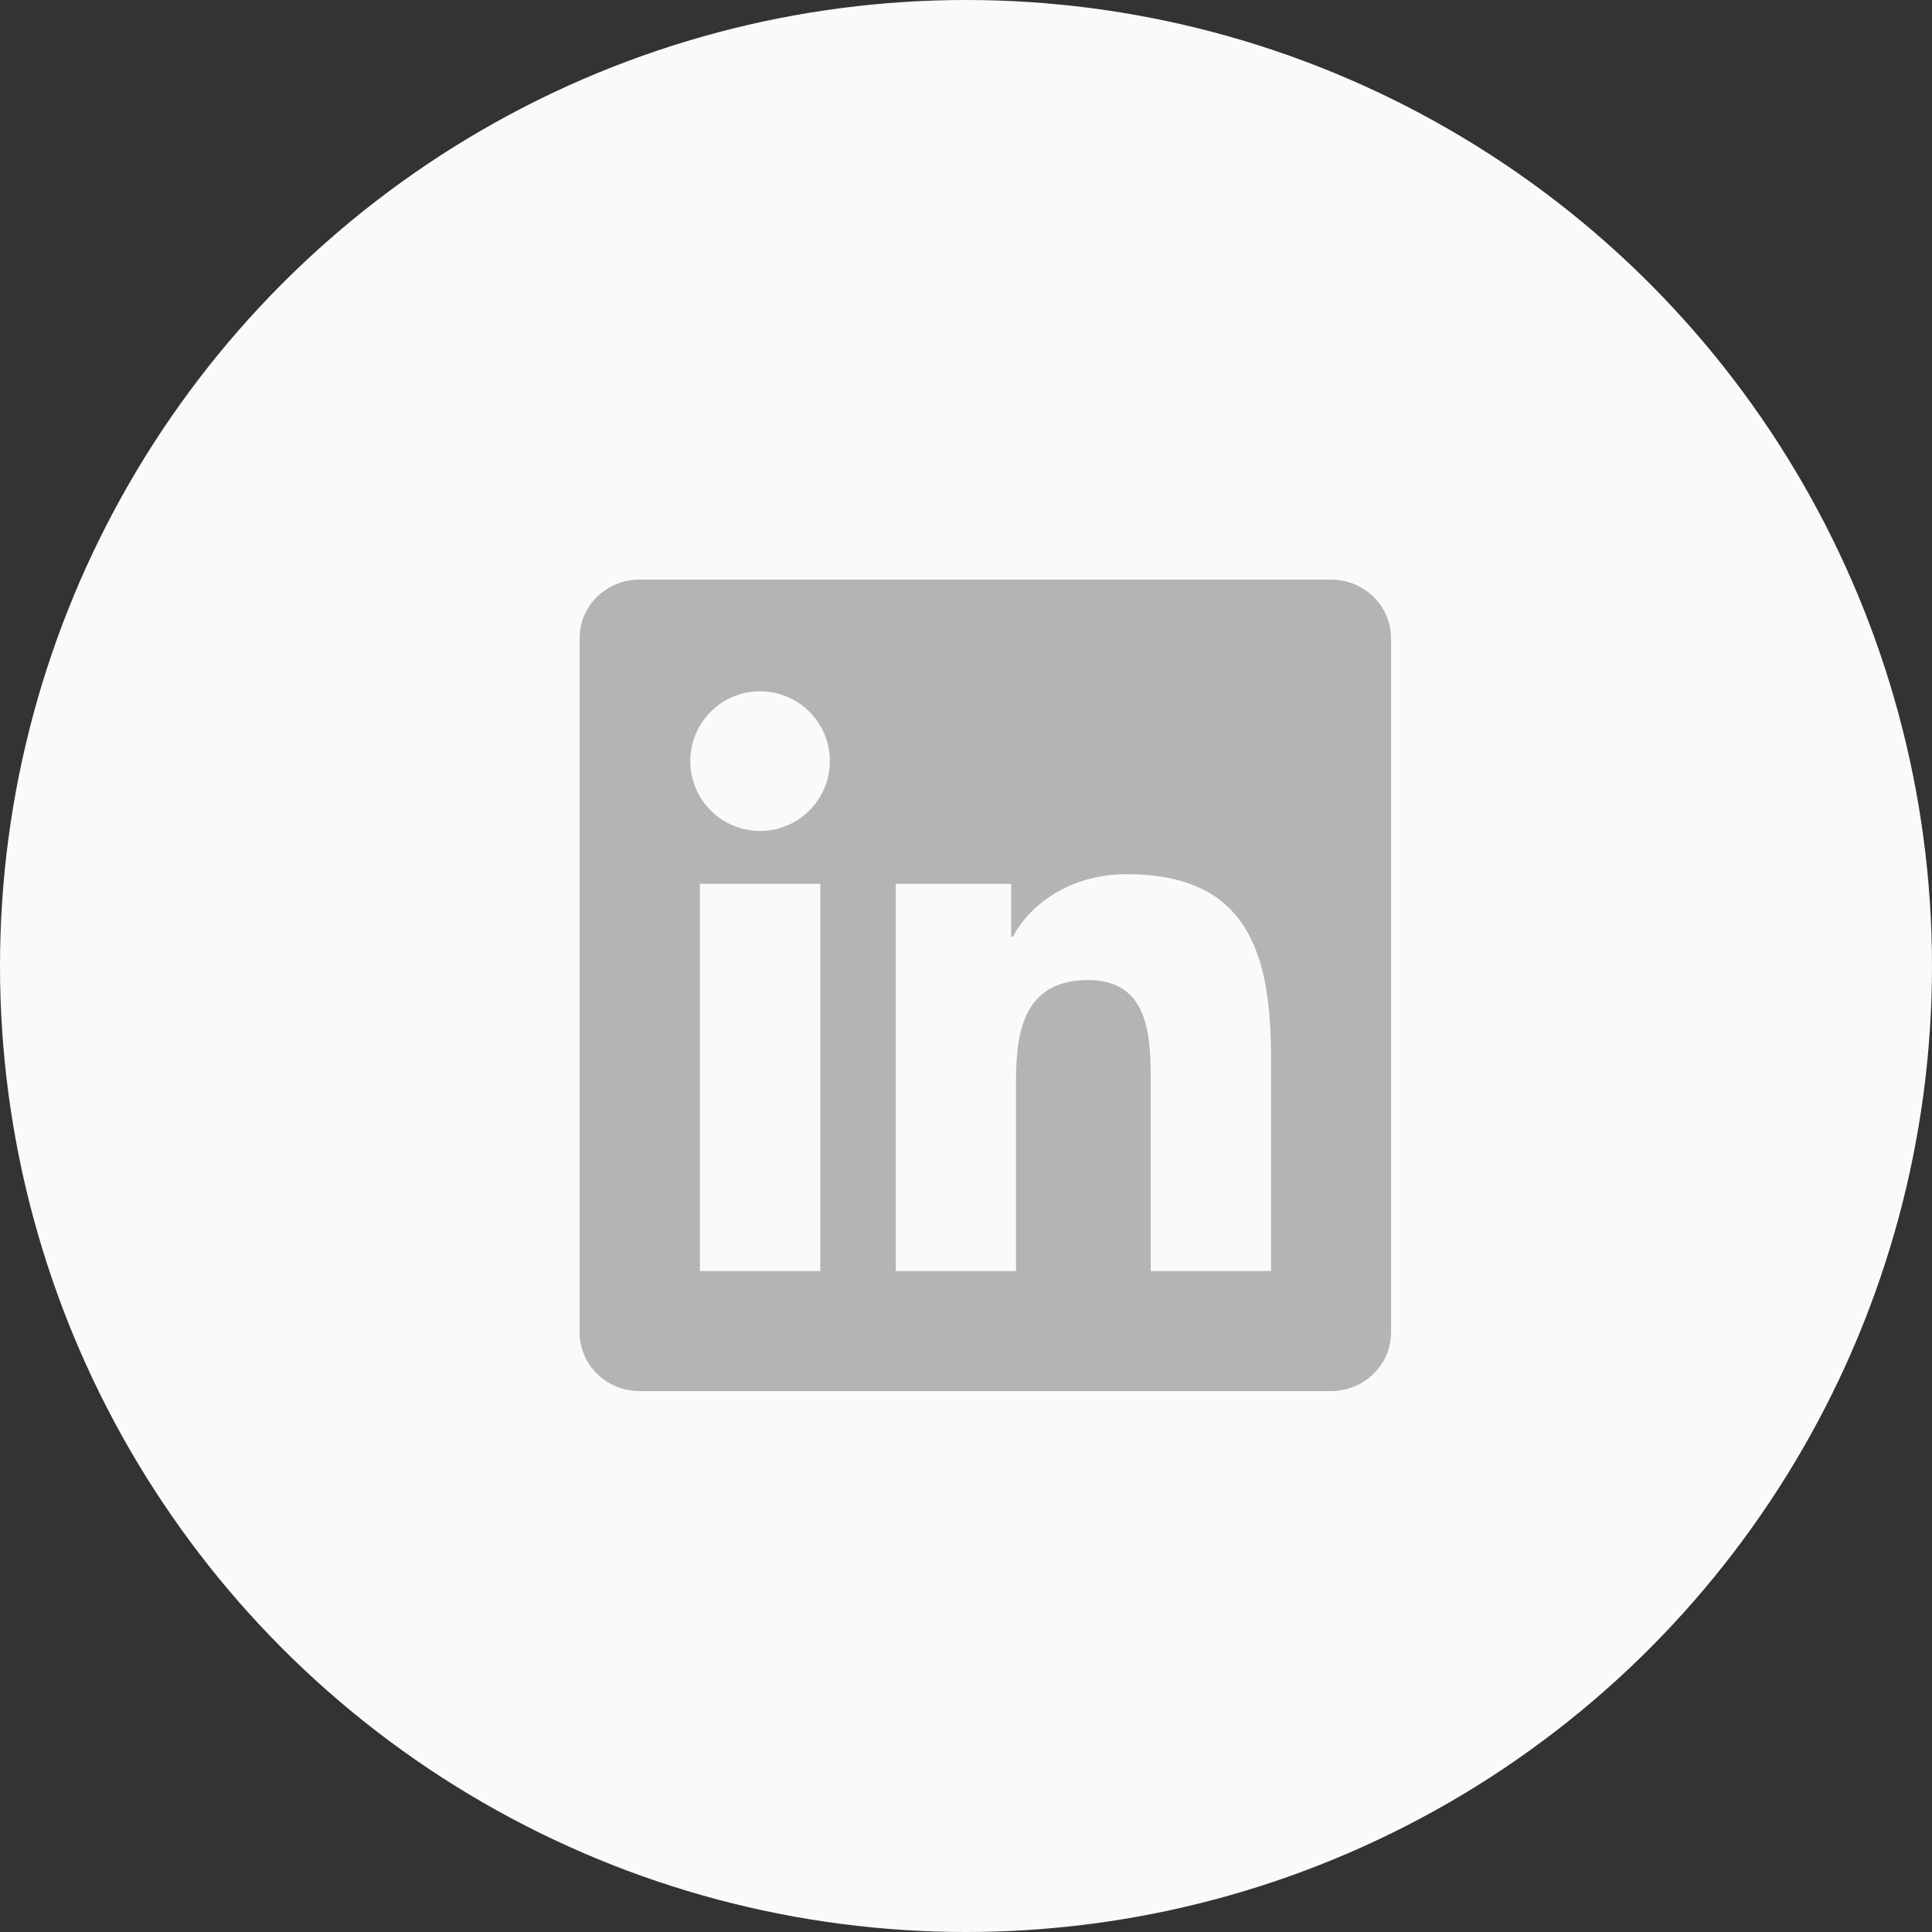
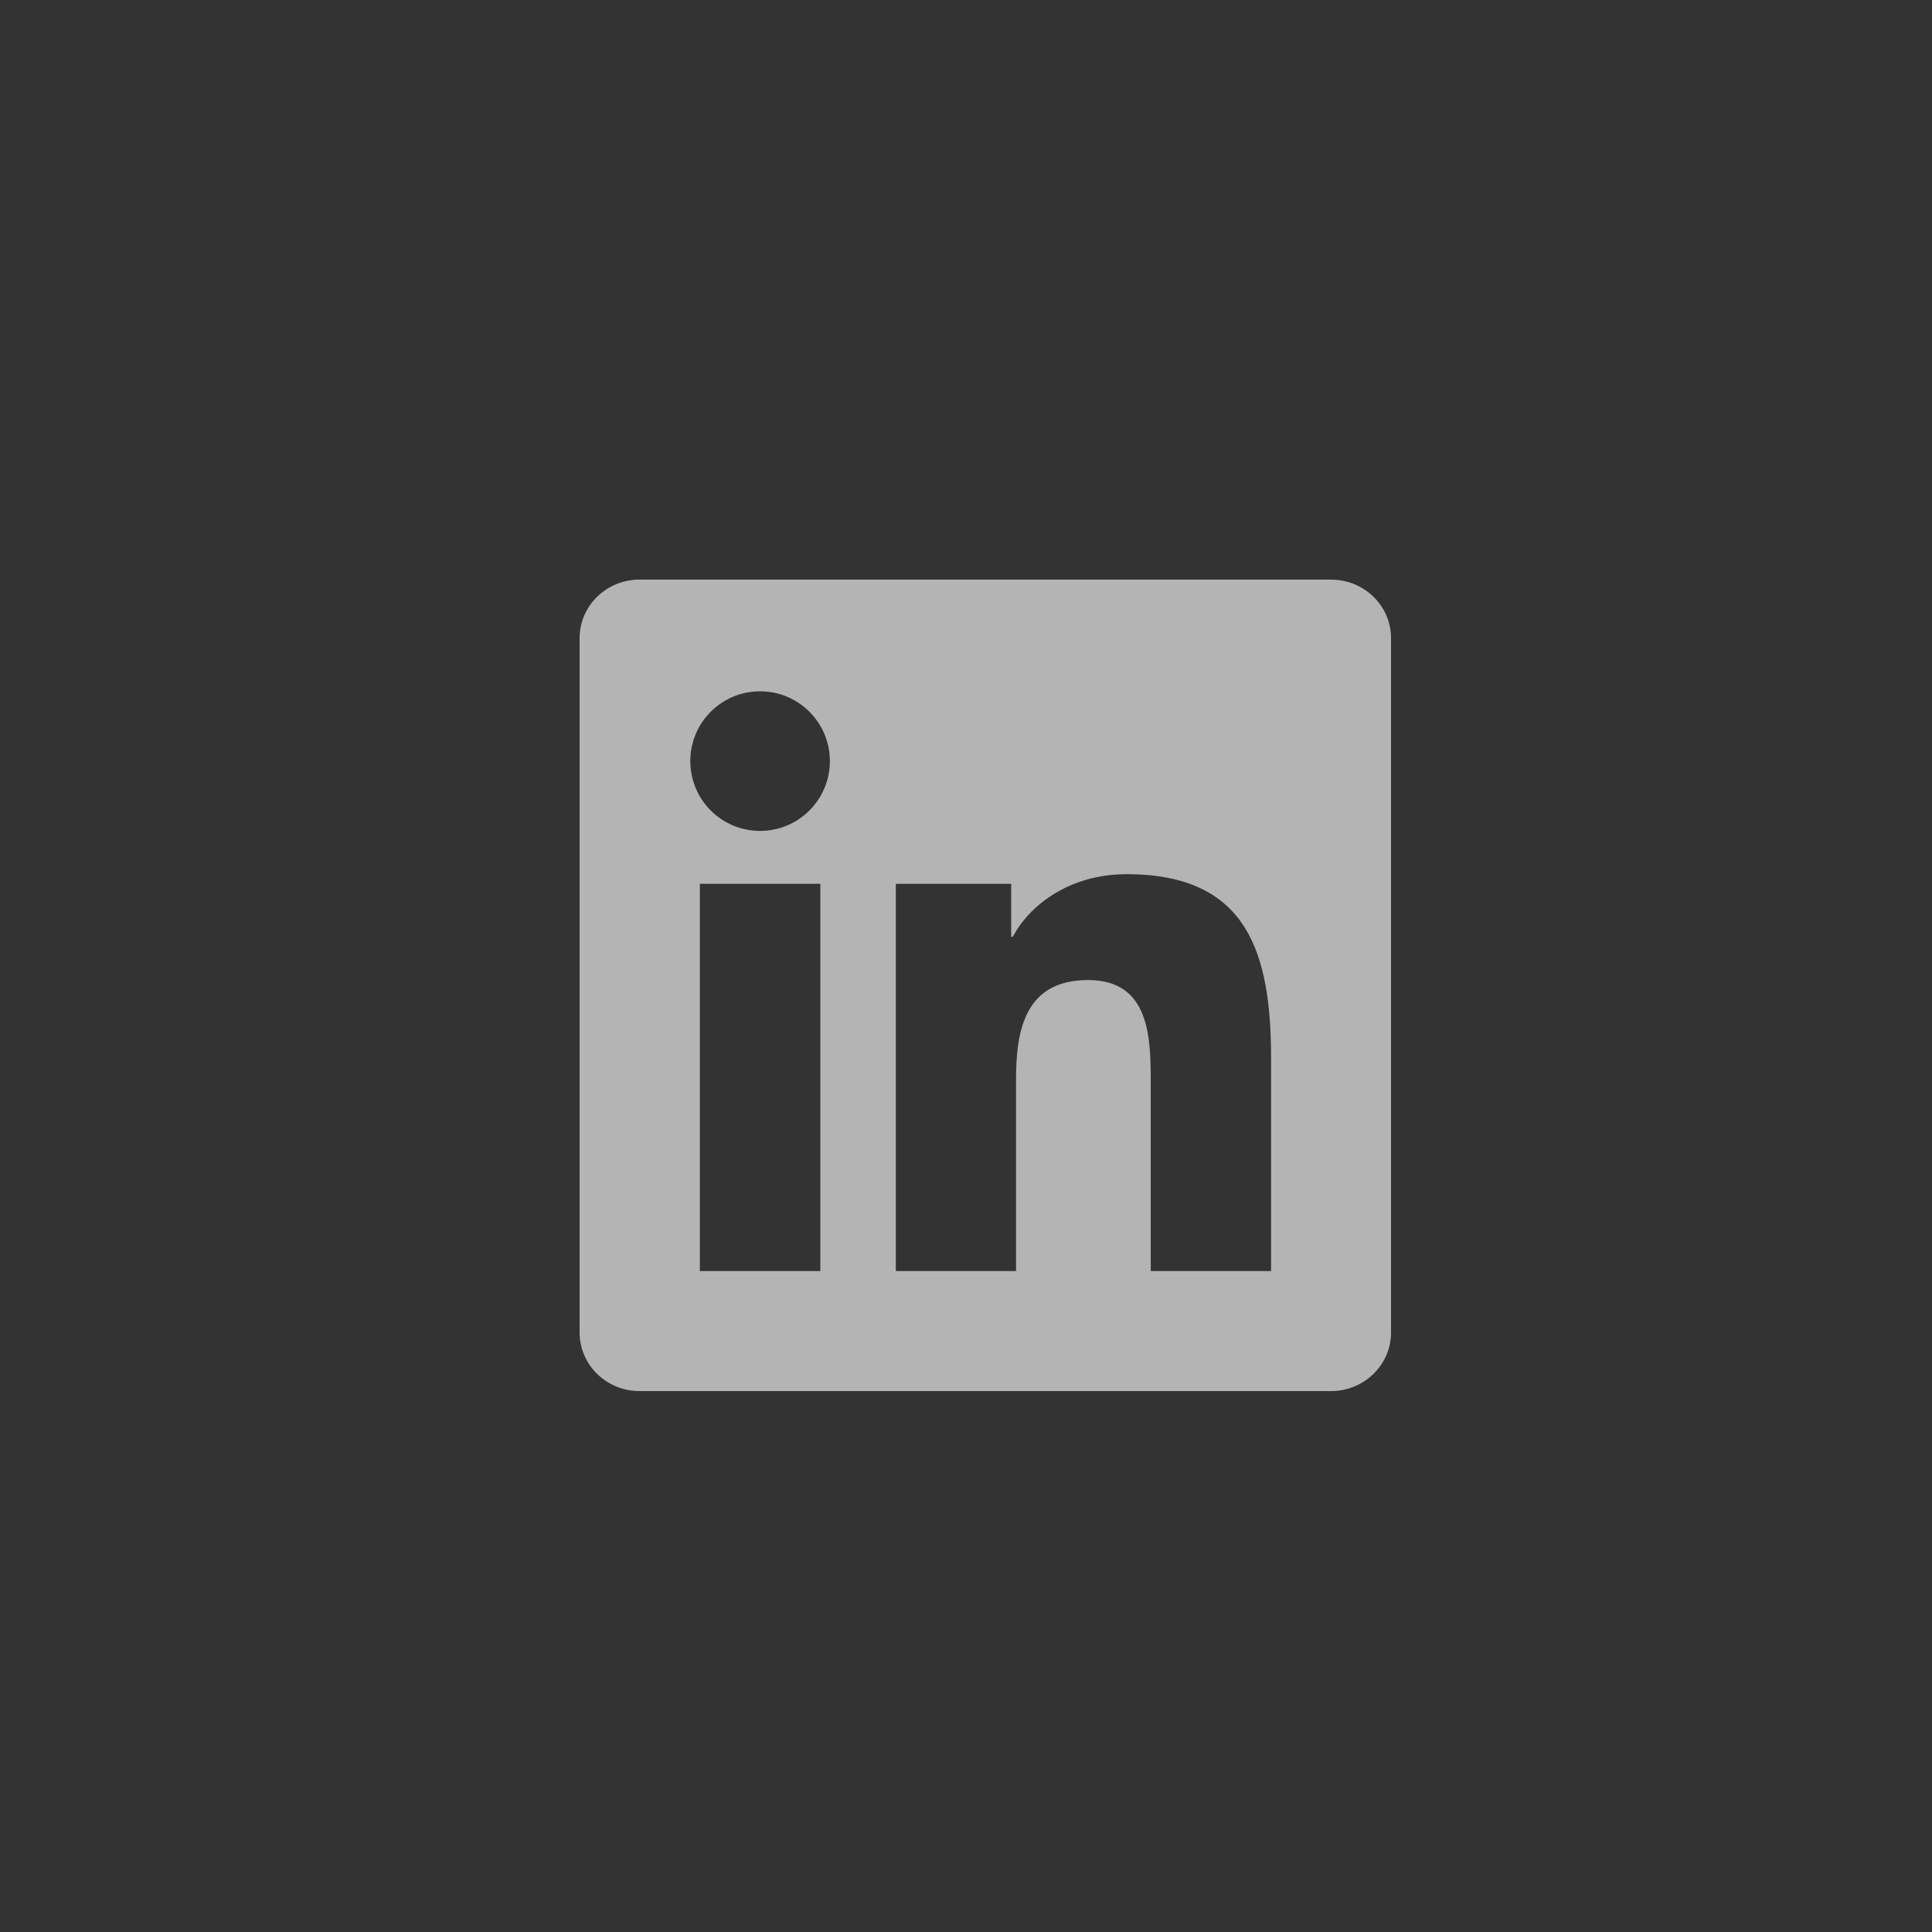
<svg xmlns="http://www.w3.org/2000/svg" width="50px" height="50px" viewBox="0 0 50 50" version="1.1">
  <rect x="0" y="0" width="50" height="50" fill="#333333" stroke="none" />
  <g id="Symbols" stroke="none" stroke-width="1" fill="none" fill-rule="evenodd">
    <g id="Icons_social-media" transform="translate(-80, 0)">
      <g id="Social">
        <g id="Group-10" transform="translate(80, 0)">
-           <circle id="Oval" fill="#fafafa" cx="25" cy="25" r="25" />
          <path d="M32.895,32.895 L29.781,32.895 L29.781,28.021 C29.781,26.859 29.761,25.364 28.163,25.364 C26.542,25.364 26.295,26.63 26.295,27.938 L26.295,32.895 L23.184,32.895 L23.184,22.873 L26.169,22.873 L26.169,24.243 L26.212,24.243 C26.627,23.455 27.644,22.624 29.16,22.624 C32.313,22.624 32.895,24.699 32.895,27.399 L32.895,32.895 Z M19.671,21.504 C18.671,21.504 17.865,20.695 17.865,19.697 C17.865,18.7 18.671,17.891 19.671,17.891 C20.668,17.891 21.477,18.7 21.477,19.697 C21.477,20.695 20.668,21.504 19.671,21.504 Z M18.112,32.895 L21.23,32.895 L21.23,22.873 L18.112,22.873 L18.112,32.895 Z M34.447,15 L16.549,15 C15.695,15 15,15.678 15,16.514 L15,34.485 C15,35.322 15.695,36.001 16.549,36.001 L34.447,36.001 C35.303,36.001 36,35.322 36,34.485 L36,16.514 C36,15.678 35.303,15 34.447,15 Z" id="Fill-10" fill="#B4B4B4" />
        </g>
      </g>
    </g>
  </g>
</svg>